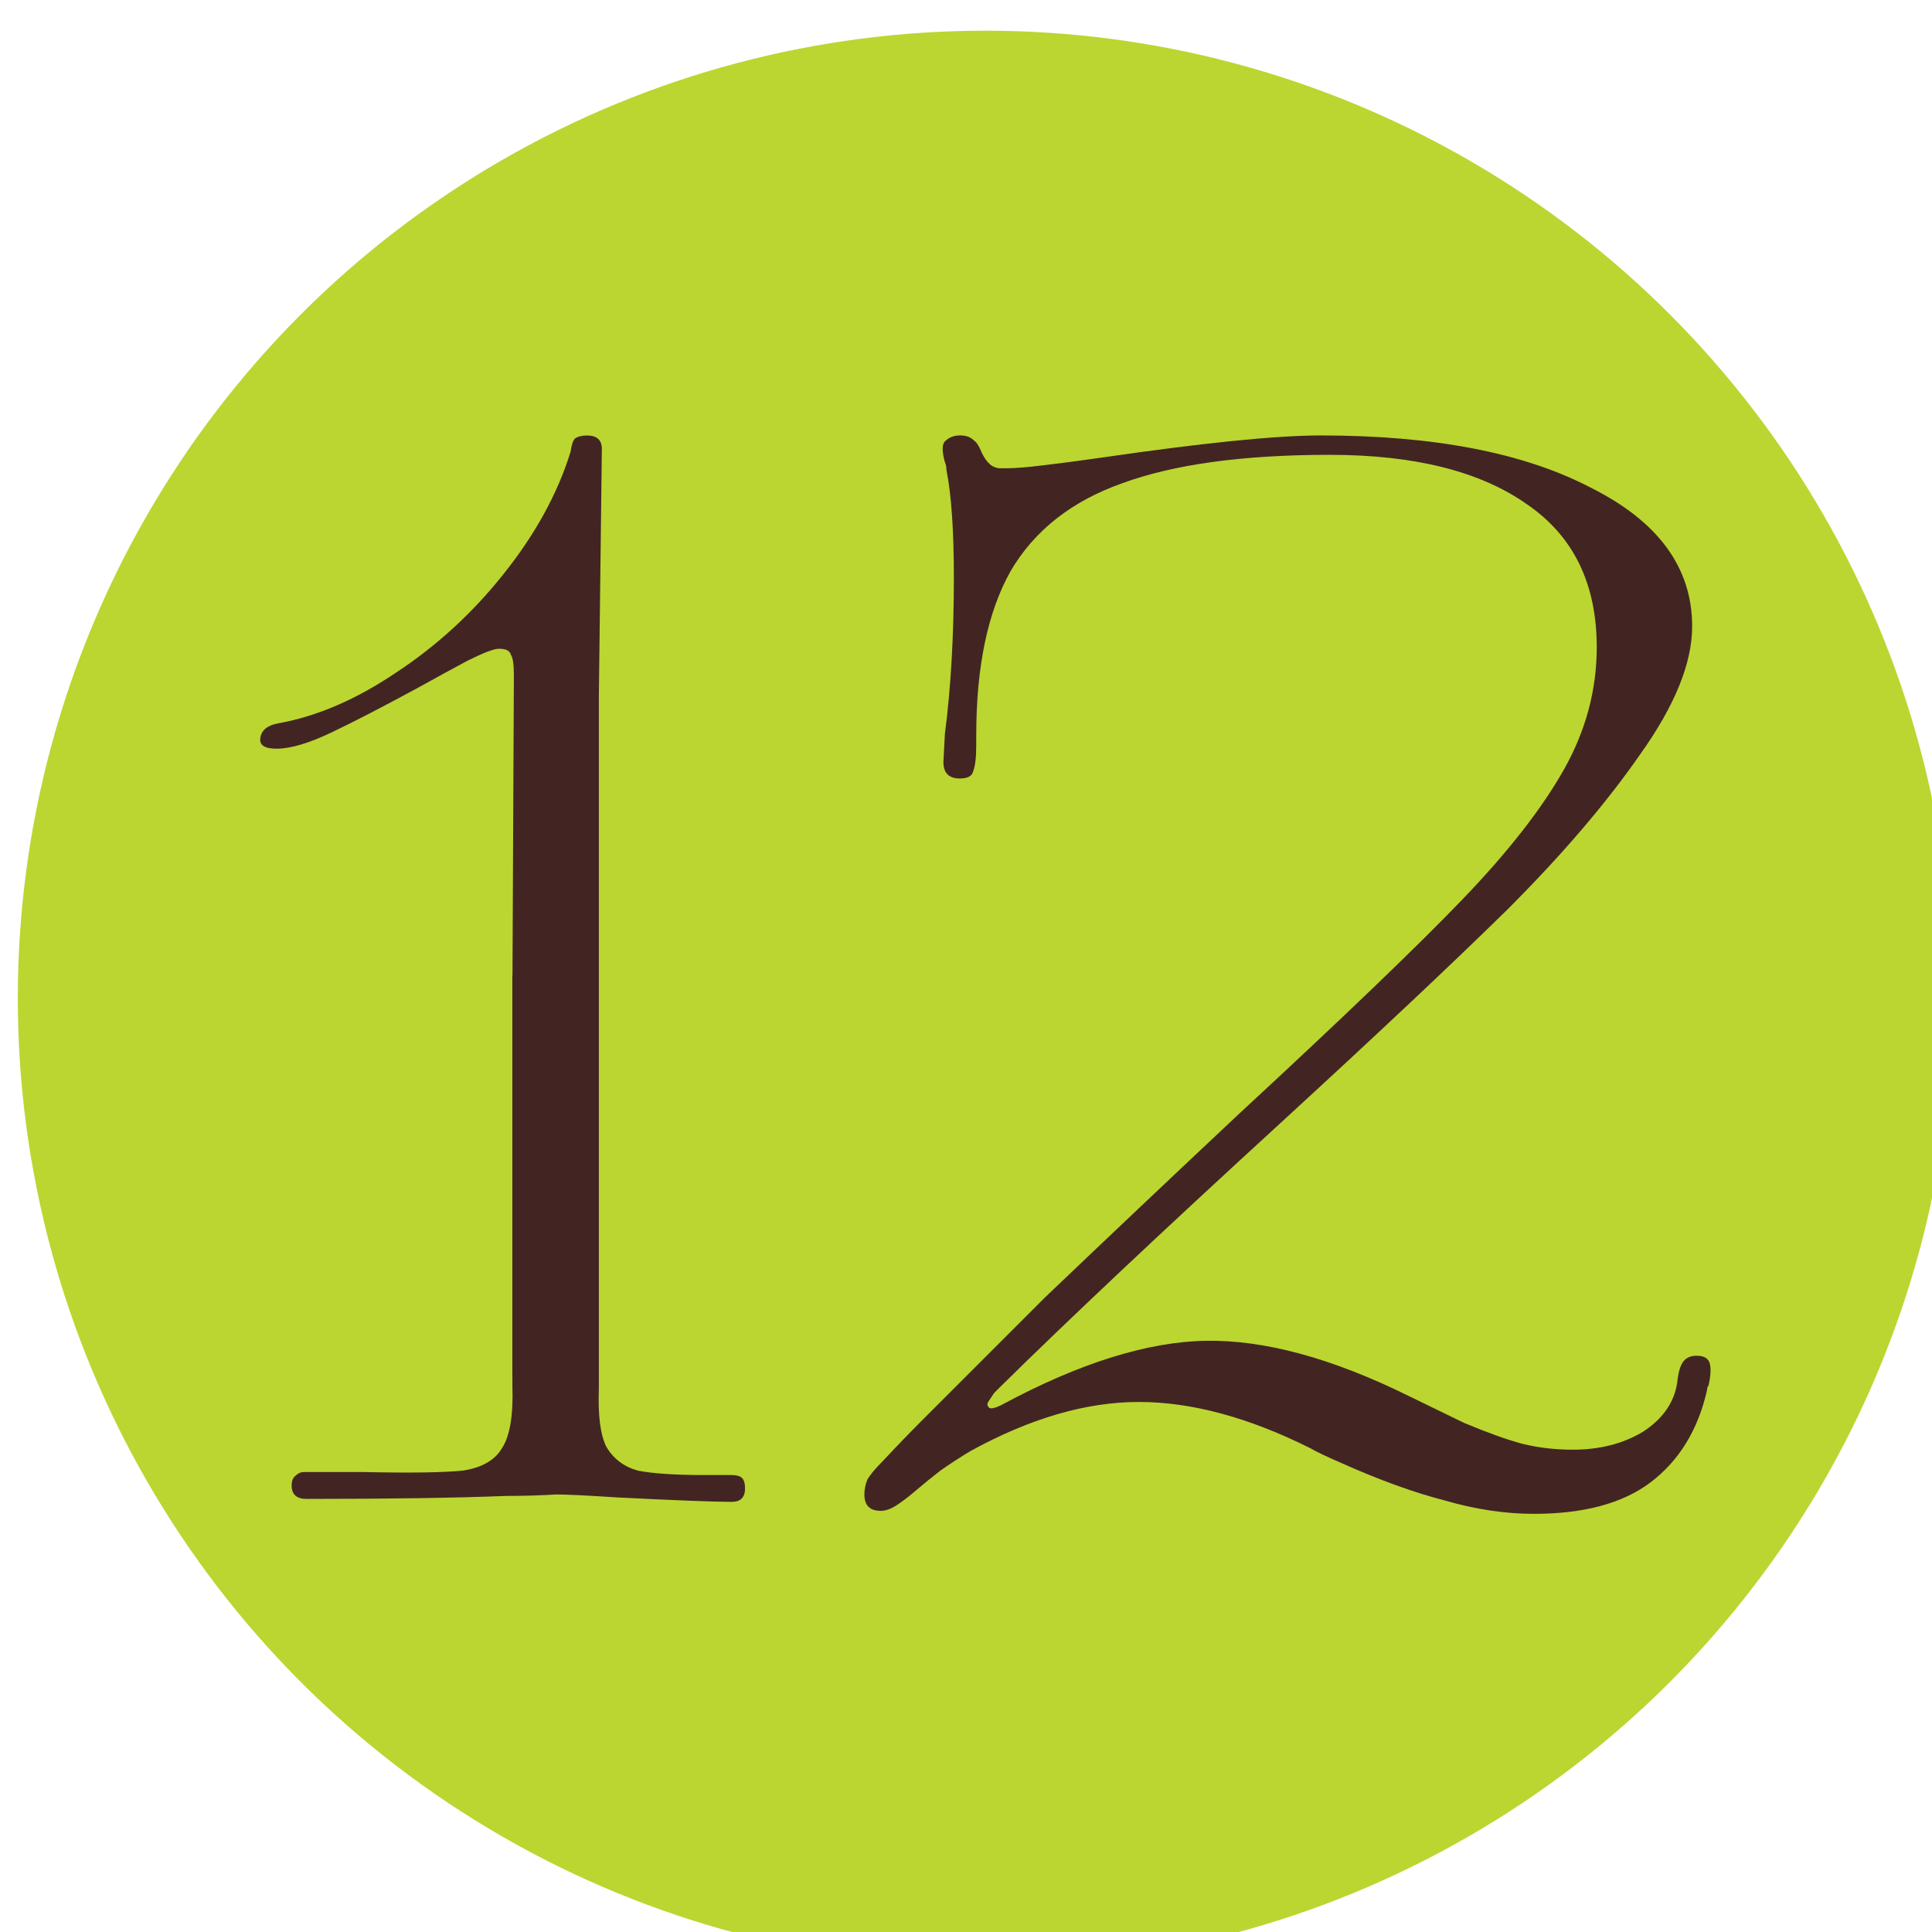
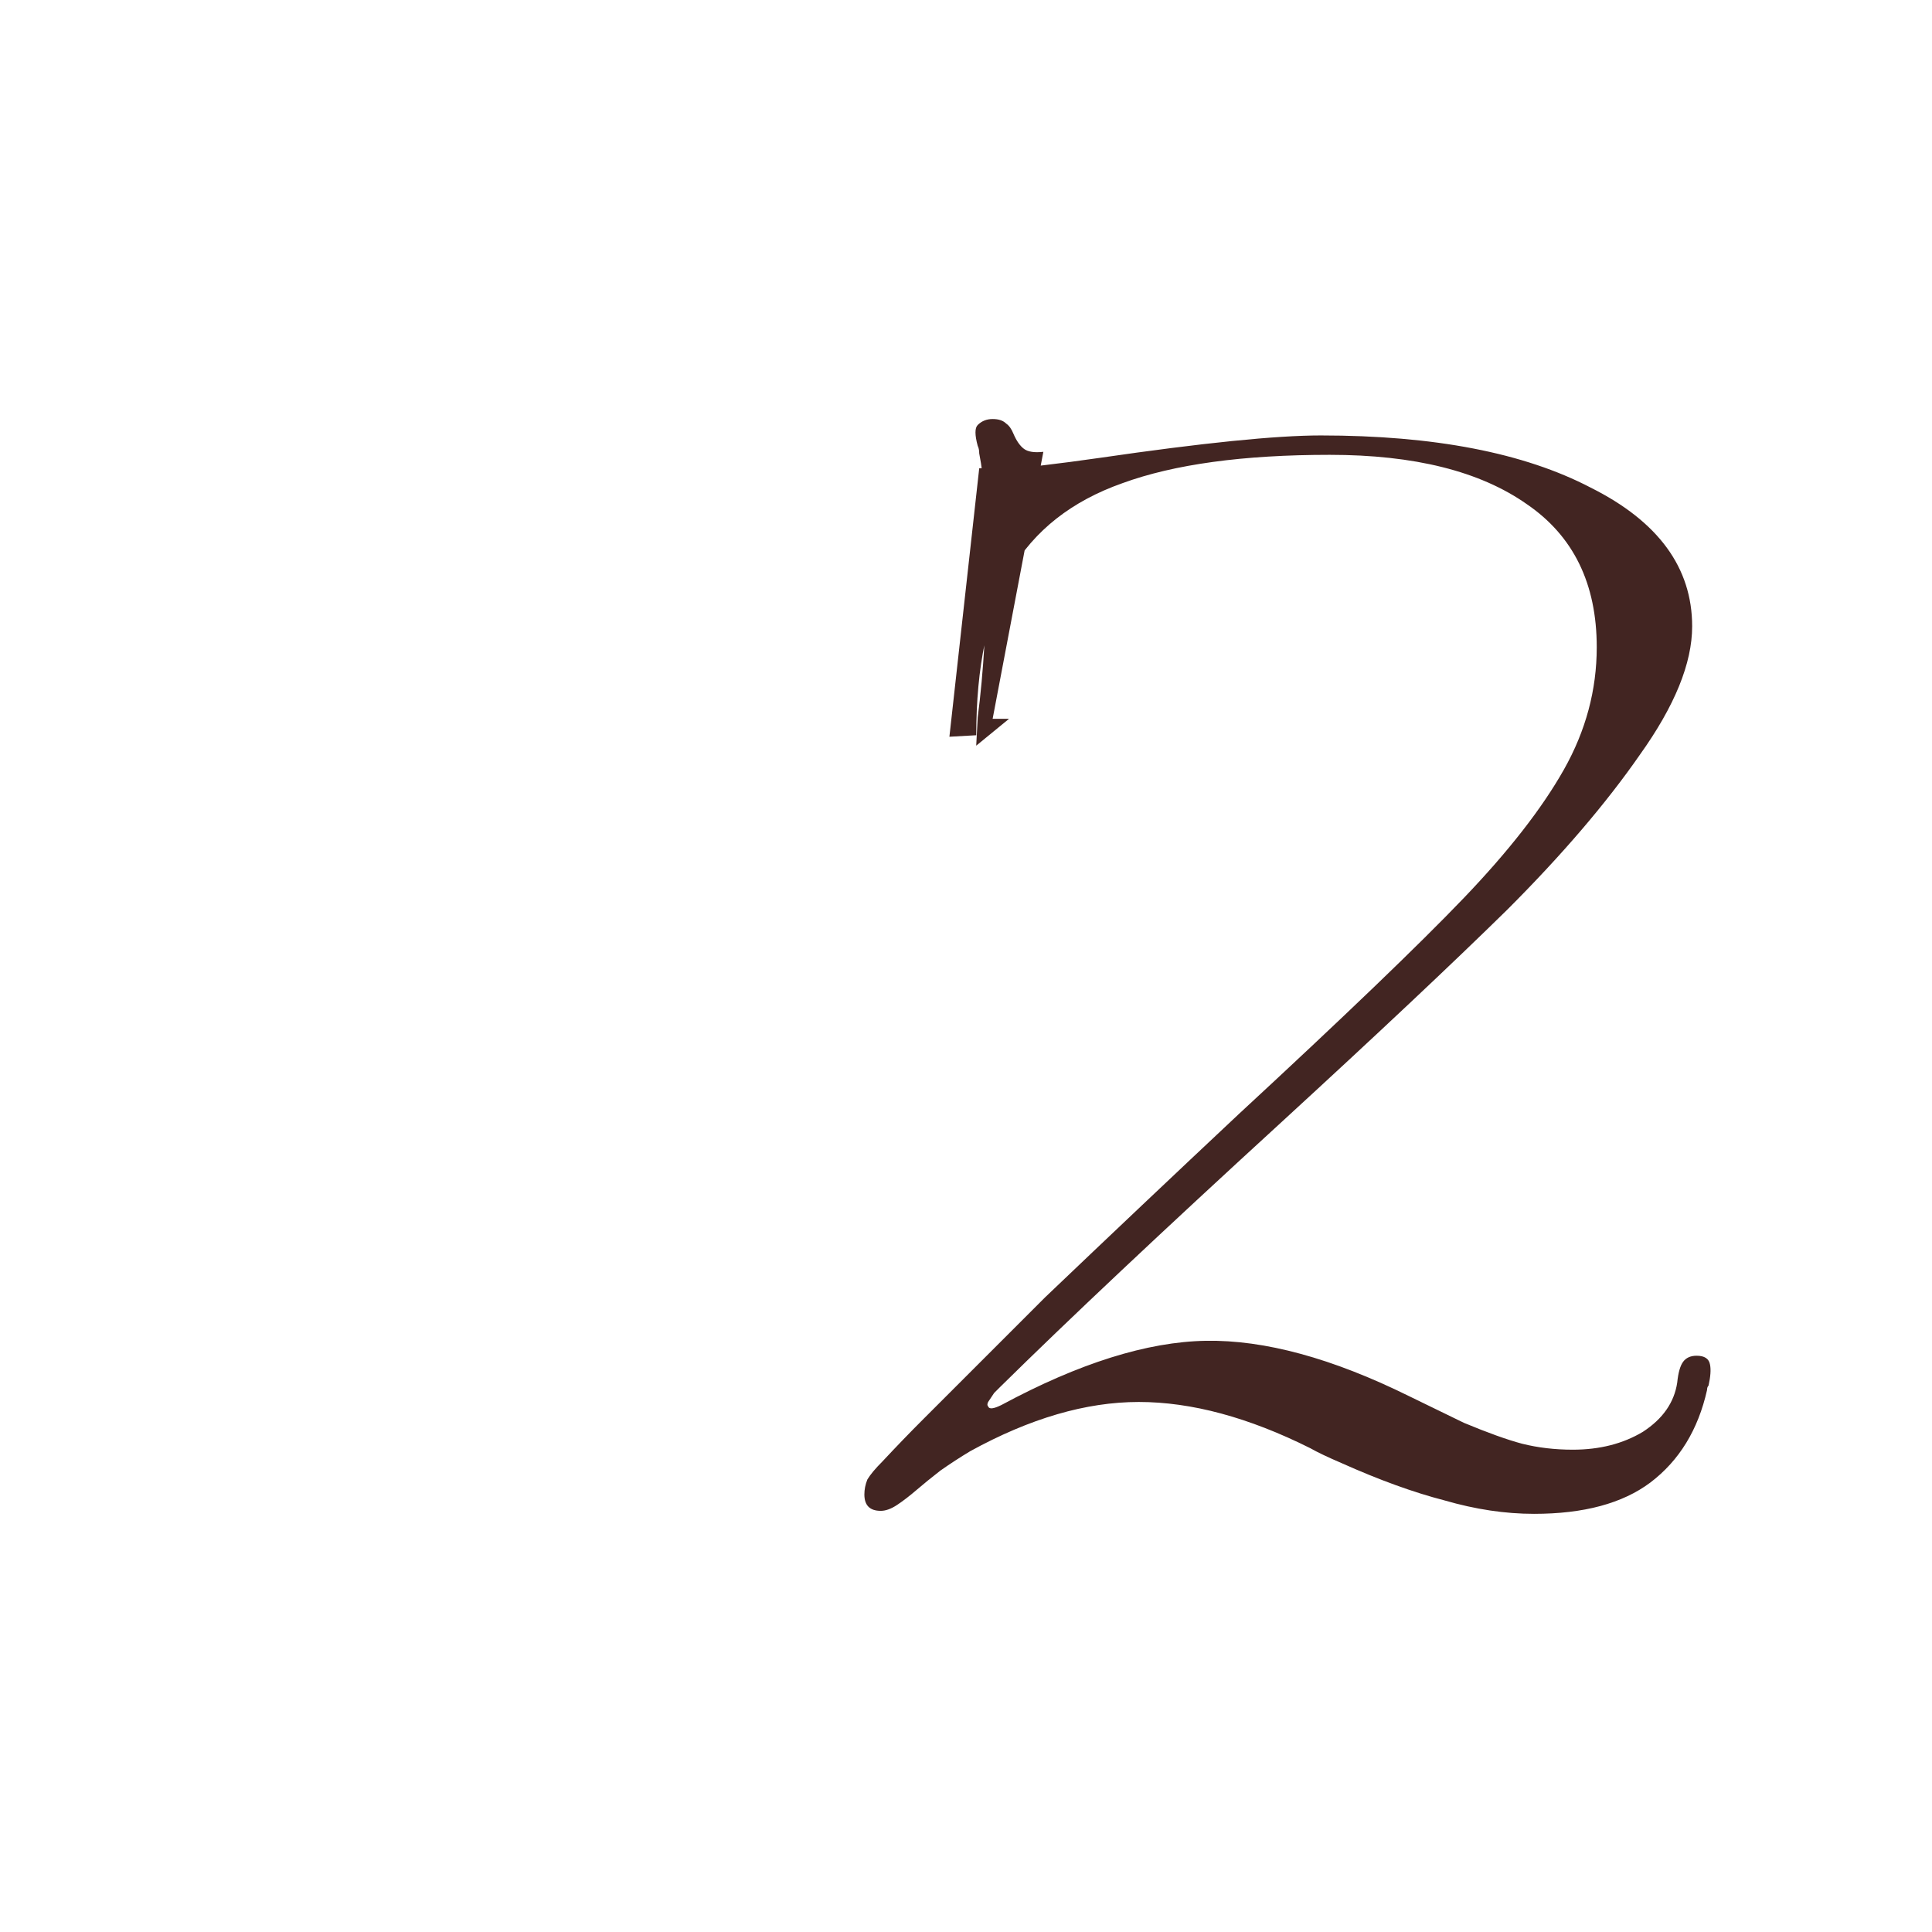
<svg xmlns="http://www.w3.org/2000/svg" xmlns:ns1="http://sodipodi.sourceforge.net/DTD/sodipodi-0.dtd" xmlns:ns2="http://www.inkscape.org/namespaces/inkscape" width="26.352mm" height="26.352mm" viewBox="0 0 26.352 26.352" version="1.1" id="svg7153" ns1:docname="12.svg" ns2:version="1.2.2 (b0a8486541, 2022-12-01)">
  <ns1:namedview id="namedview7155" pagecolor="#ffffff" bordercolor="#666666" borderopacity="1.0" ns2:showpageshadow="2" ns2:pageopacity="0.0" ns2:pagecheckerboard="0" ns2:deskcolor="#d1d1d1" ns2:document-units="mm" showgrid="false" ns2:zoom="0.7198092" ns2:cx="127.81165" ns2:cy="229.22741" ns2:window-width="1920" ns2:window-height="1011" ns2:window-x="0" ns2:window-y="0" ns2:window-maximized="1" ns2:current-layer="g5496" />
  <defs id="defs7150" />
  <g ns2:label="Layer 1" ns2:groupmode="layer" id="layer1" transform="translate(-65.442,-87.842)">
    <g id="g5496" transform="matrix(0.265,0,0,0.265,-89.136,-177.81)">
-       <circle class="cls-2" cx="634.03" cy="1053.84" r="49.8" id="circle5490" style="fill:#bbd631" />
      <g aria-label="12" id="text5494" style="font-size:76.77px;font-family:AujournuitVariable-Wide, Aujournuit;font-variation-settings:'wdth' 9;fill:#422522" class="cls-103">
-         <path d="m 609.761,1037.157 q 0,-0.768 -0.154,-0.998 -0.077,-0.307 -0.614,-0.307 -0.384,0 -1.612,0.614 -1.152,0.614 -2.533,1.382 -2.687,1.459 -4.453,2.303 -1.766,0.845 -2.84,0.845 -0.921,0 -0.844,-0.537 0.077,-0.614 0.921,-0.768 2.994,-0.537 6.065,-2.61 3.148,-2.073 5.527,-5.067 2.457,-3.071 3.455,-6.295 0.077,-0.537 0.23,-0.691 0.23,-0.153 0.614,-0.153 0.768,0 0.768,0.691 l -0.154,12.744 v 15.815 h -4.453 l 0.077,-16.506 z m 4.376,15.508 v 20.574 h -4.453 v -20.574 z m 0,20.574 v 0.691 q -0.077,2.073 0.384,2.994 0.537,0.921 1.612,1.228 1.152,0.23 3.455,0.23 h 1.382 q 0.384,0 0.537,0.153 0.154,0.154 0.154,0.537 0,0.691 -0.691,0.691 -1.305,0 -5.911,-0.23 -2.303,-0.153 -3.224,-0.153 h 0.154 q -1.305,0.077 -2.61,0.077 -3.838,0.153 -10.287,0.153 -0.768,0 -0.768,-0.691 0,-0.307 0.154,-0.461 0.23,-0.23 0.461,-0.23 h 3.148 q 3.608,0.077 5.067,-0.077 1.459,-0.23 1.996,-1.152 0.614,-0.921 0.537,-3.224 v -0.537 z" id="path7634" />
-         <path d="m 633.56,1040.841 q 0,0.921 -0.154,1.305 -0.077,0.384 -0.691,0.384 -0.844,0 -0.844,-0.845 l 0.077,-1.459 q 0.461,-3.531 0.461,-8.061 0,-3.608 -0.384,-5.527 0,-0.23 -0.077,-0.384 -0.23,-0.845 0,-1.075 0.307,-0.307 0.768,-0.307 0.461,0 0.691,0.23 0.23,0.154 0.384,0.537 0.23,0.537 0.537,0.768 0.307,0.23 0.998,0.153 l -2.61,13.742 h 0.844 z m 0.614,34.009 q 0.077,0.23 0.691,-0.077 5.988,-3.224 10.517,-3.301 4.529,-0.077 10.441,2.841 l 2.84,1.382 q 1.842,0.768 2.994,1.075 1.228,0.307 2.61,0.307 2.073,0 3.608,-0.921 1.535,-0.998 1.766,-2.533 0.077,-0.768 0.307,-1.075 0.23,-0.307 0.691,-0.307 0.614,0 0.691,0.461 0.077,0.384 -0.077,1.075 -0.077,0.077 -0.077,0.23 -0.691,3.071 -2.917,4.76 -2.15,1.612 -5.988,1.612 -2.226,0 -4.606,-0.691 -2.38,-0.614 -5.297,-1.919 -1.075,-0.461 -1.612,-0.768 -4.76,-2.38 -8.829,-2.38 -4.069,0 -8.675,2.533 -0.768,0.461 -1.535,0.998 -0.691,0.537 -1.228,0.998 -0.537,0.461 -0.998,0.768 -0.461,0.307 -0.844,0.307 -0.844,0 -0.844,-0.845 0,-0.384 0.154,-0.768 0.23,-0.384 0.768,-0.921 1.075,-1.152 2.15,-2.226 l 2.457,-2.457 q 1.919,-1.919 3.762,-3.762 4.99,-4.76 9.98,-9.443 8.138,-7.524 11.592,-11.132 3.455,-3.608 5.144,-6.602 1.689,-2.994 1.689,-6.295 0,-4.913 -3.608,-7.37 -3.608,-2.533 -10.134,-2.533 -6.679,0 -10.671,1.459 -3.915,1.382 -5.758,4.529 -1.766,3.147 -1.766,8.445 l -1.382,0.077 1.535,-13.819 h 1.382 q 0.691,0 1.919,-0.153 1.305,-0.153 2.917,-0.384 7.907,-1.152 11.362,-1.152 8.752,0 13.895,2.687 5.22,2.61 5.22,7.14 0,2.841 -2.687,6.602 -2.61,3.762 -6.833,7.984 -4.222,4.146 -11.669,10.978 -9.136,8.368 -14.433,13.588 l -0.307,0.307 q -0.154,0.23 -0.307,0.461 -0.077,0.153 0,0.23 z" id="path7636" />
+         <path d="m 633.56,1040.841 l 0.077,-1.459 q 0.461,-3.531 0.461,-8.061 0,-3.608 -0.384,-5.527 0,-0.23 -0.077,-0.384 -0.23,-0.845 0,-1.075 0.307,-0.307 0.768,-0.307 0.461,0 0.691,0.23 0.23,0.154 0.384,0.537 0.23,0.537 0.537,0.768 0.307,0.23 0.998,0.153 l -2.61,13.742 h 0.844 z m 0.614,34.009 q 0.077,0.23 0.691,-0.077 5.988,-3.224 10.517,-3.301 4.529,-0.077 10.441,2.841 l 2.84,1.382 q 1.842,0.768 2.994,1.075 1.228,0.307 2.61,0.307 2.073,0 3.608,-0.921 1.535,-0.998 1.766,-2.533 0.077,-0.768 0.307,-1.075 0.23,-0.307 0.691,-0.307 0.614,0 0.691,0.461 0.077,0.384 -0.077,1.075 -0.077,0.077 -0.077,0.23 -0.691,3.071 -2.917,4.76 -2.15,1.612 -5.988,1.612 -2.226,0 -4.606,-0.691 -2.38,-0.614 -5.297,-1.919 -1.075,-0.461 -1.612,-0.768 -4.76,-2.38 -8.829,-2.38 -4.069,0 -8.675,2.533 -0.768,0.461 -1.535,0.998 -0.691,0.537 -1.228,0.998 -0.537,0.461 -0.998,0.768 -0.461,0.307 -0.844,0.307 -0.844,0 -0.844,-0.845 0,-0.384 0.154,-0.768 0.23,-0.384 0.768,-0.921 1.075,-1.152 2.15,-2.226 l 2.457,-2.457 q 1.919,-1.919 3.762,-3.762 4.99,-4.76 9.98,-9.443 8.138,-7.524 11.592,-11.132 3.455,-3.608 5.144,-6.602 1.689,-2.994 1.689,-6.295 0,-4.913 -3.608,-7.37 -3.608,-2.533 -10.134,-2.533 -6.679,0 -10.671,1.459 -3.915,1.382 -5.758,4.529 -1.766,3.147 -1.766,8.445 l -1.382,0.077 1.535,-13.819 h 1.382 q 0.691,0 1.919,-0.153 1.305,-0.153 2.917,-0.384 7.907,-1.152 11.362,-1.152 8.752,0 13.895,2.687 5.22,2.61 5.22,7.14 0,2.841 -2.687,6.602 -2.61,3.762 -6.833,7.984 -4.222,4.146 -11.669,10.978 -9.136,8.368 -14.433,13.588 l -0.307,0.307 q -0.154,0.23 -0.307,0.461 -0.077,0.153 0,0.23 z" id="path7636" />
      </g>
    </g>
  </g>
</svg>